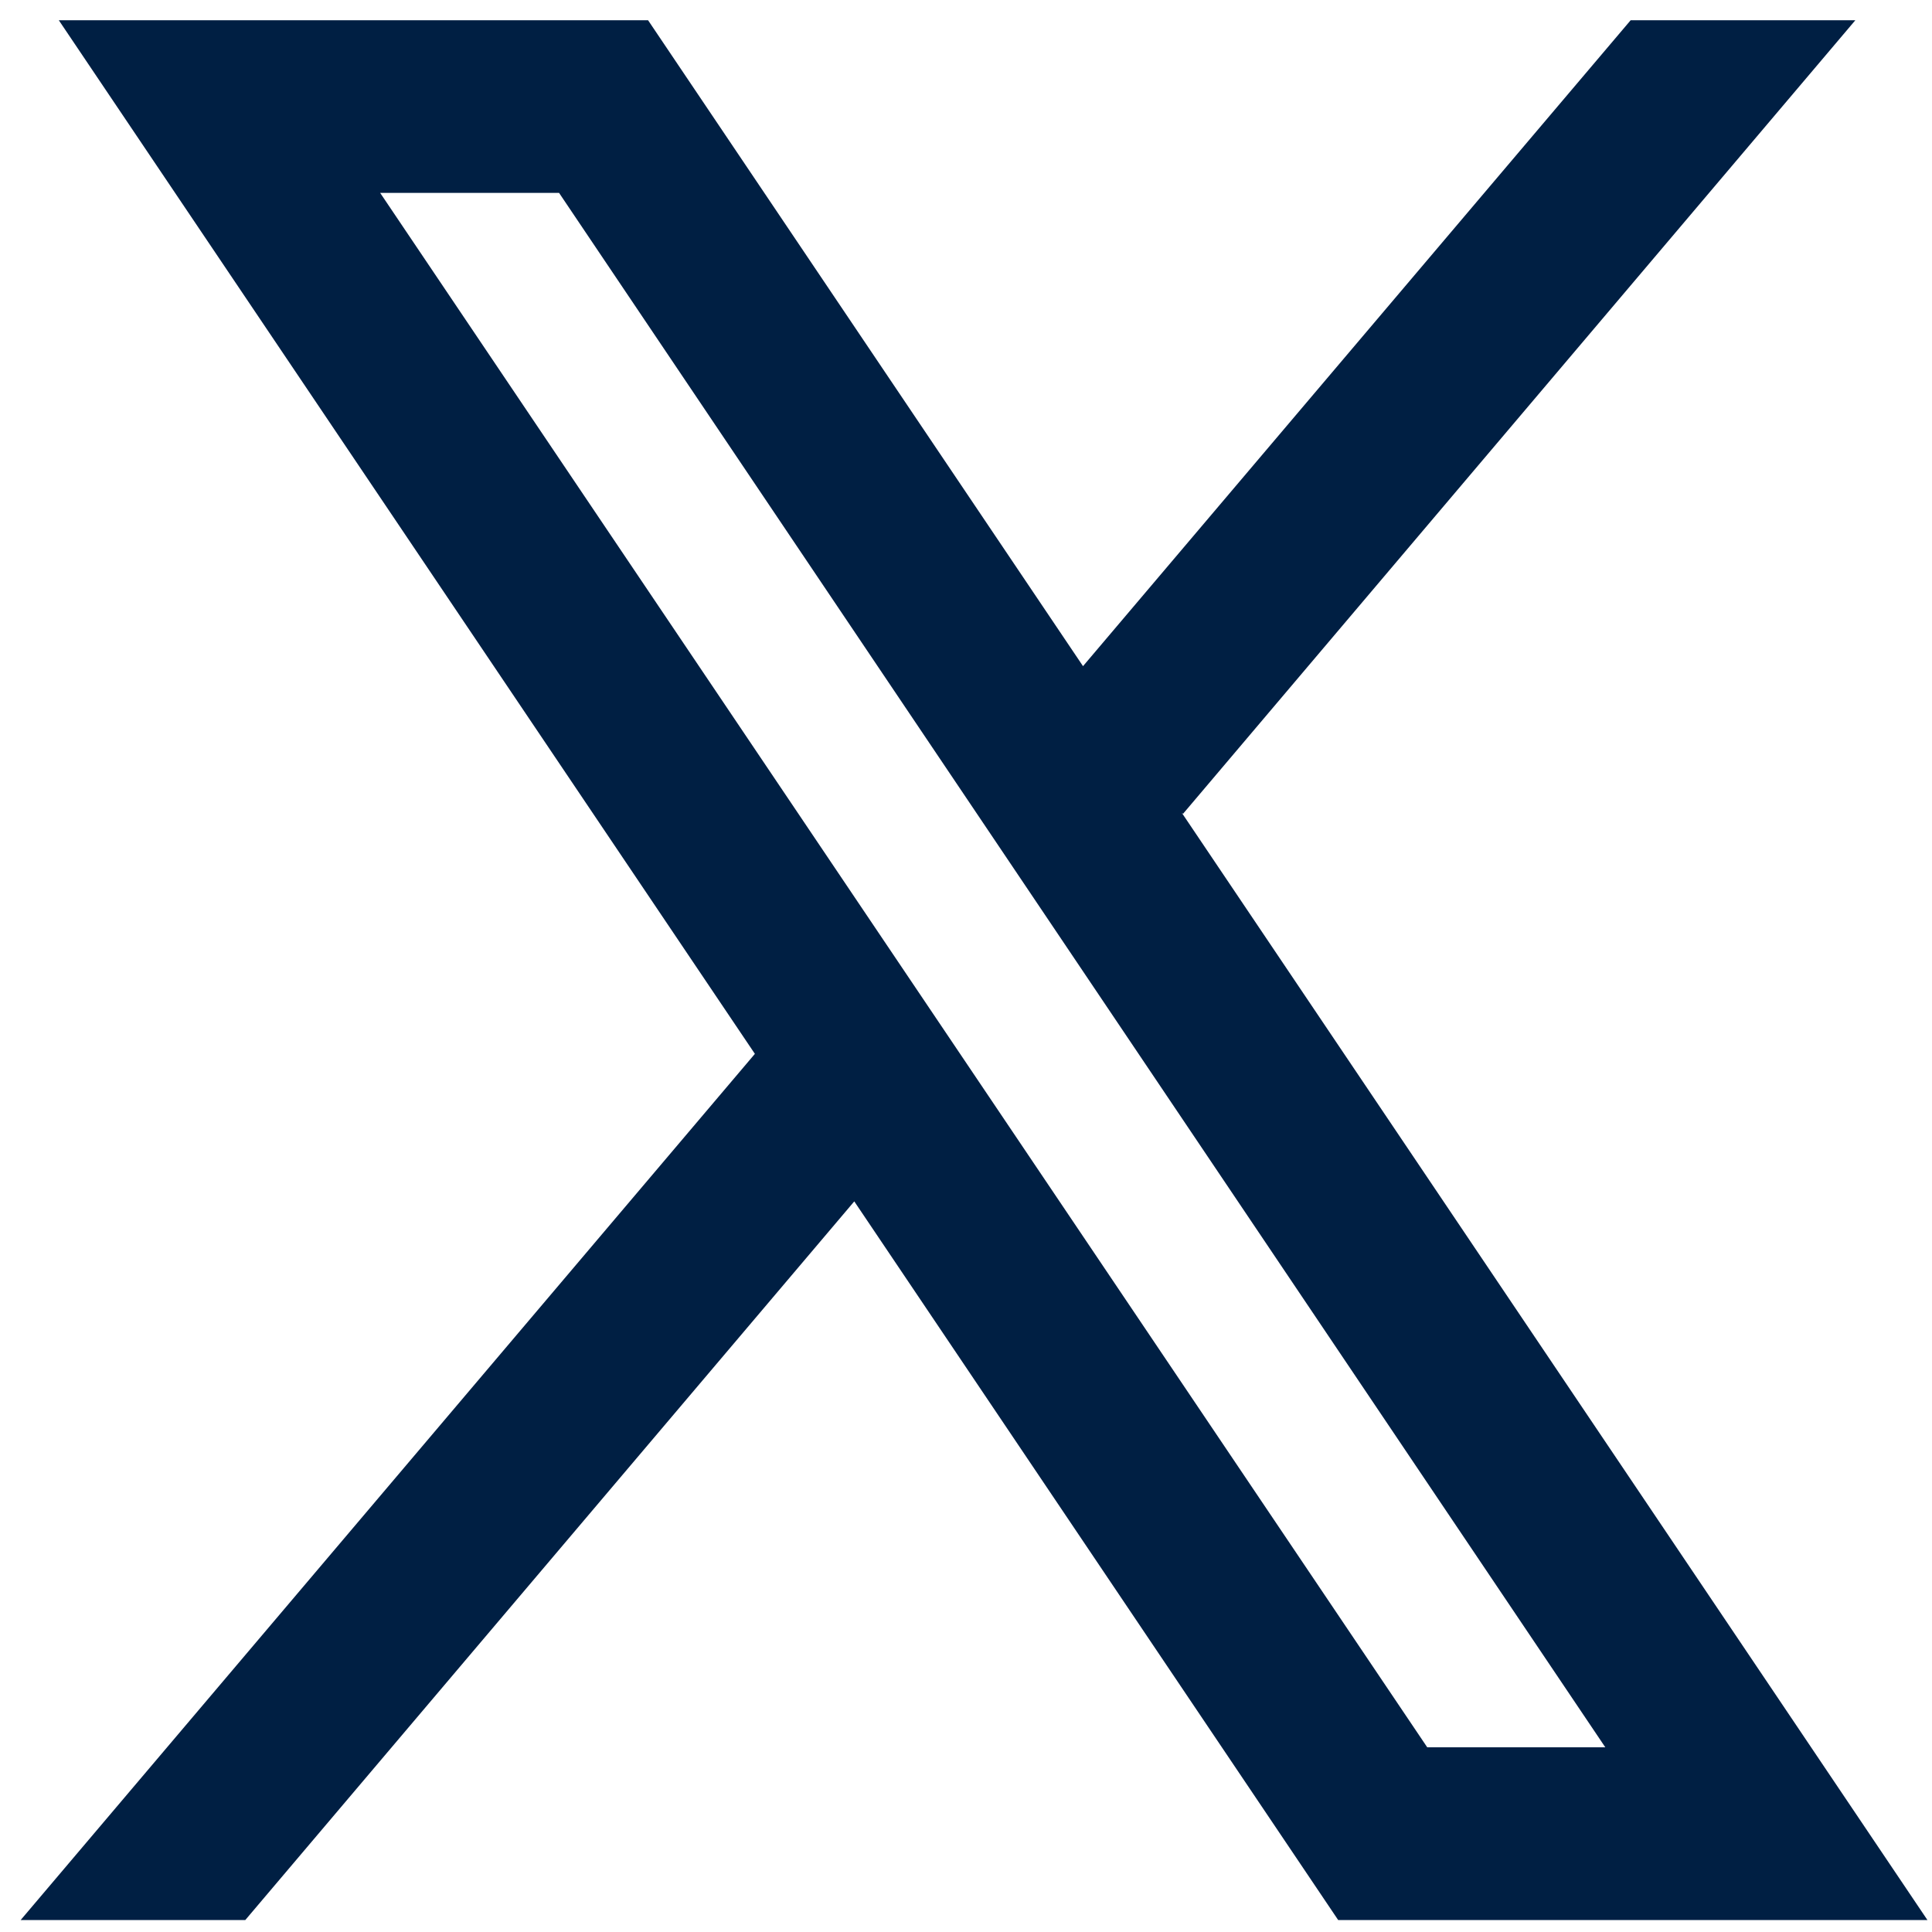
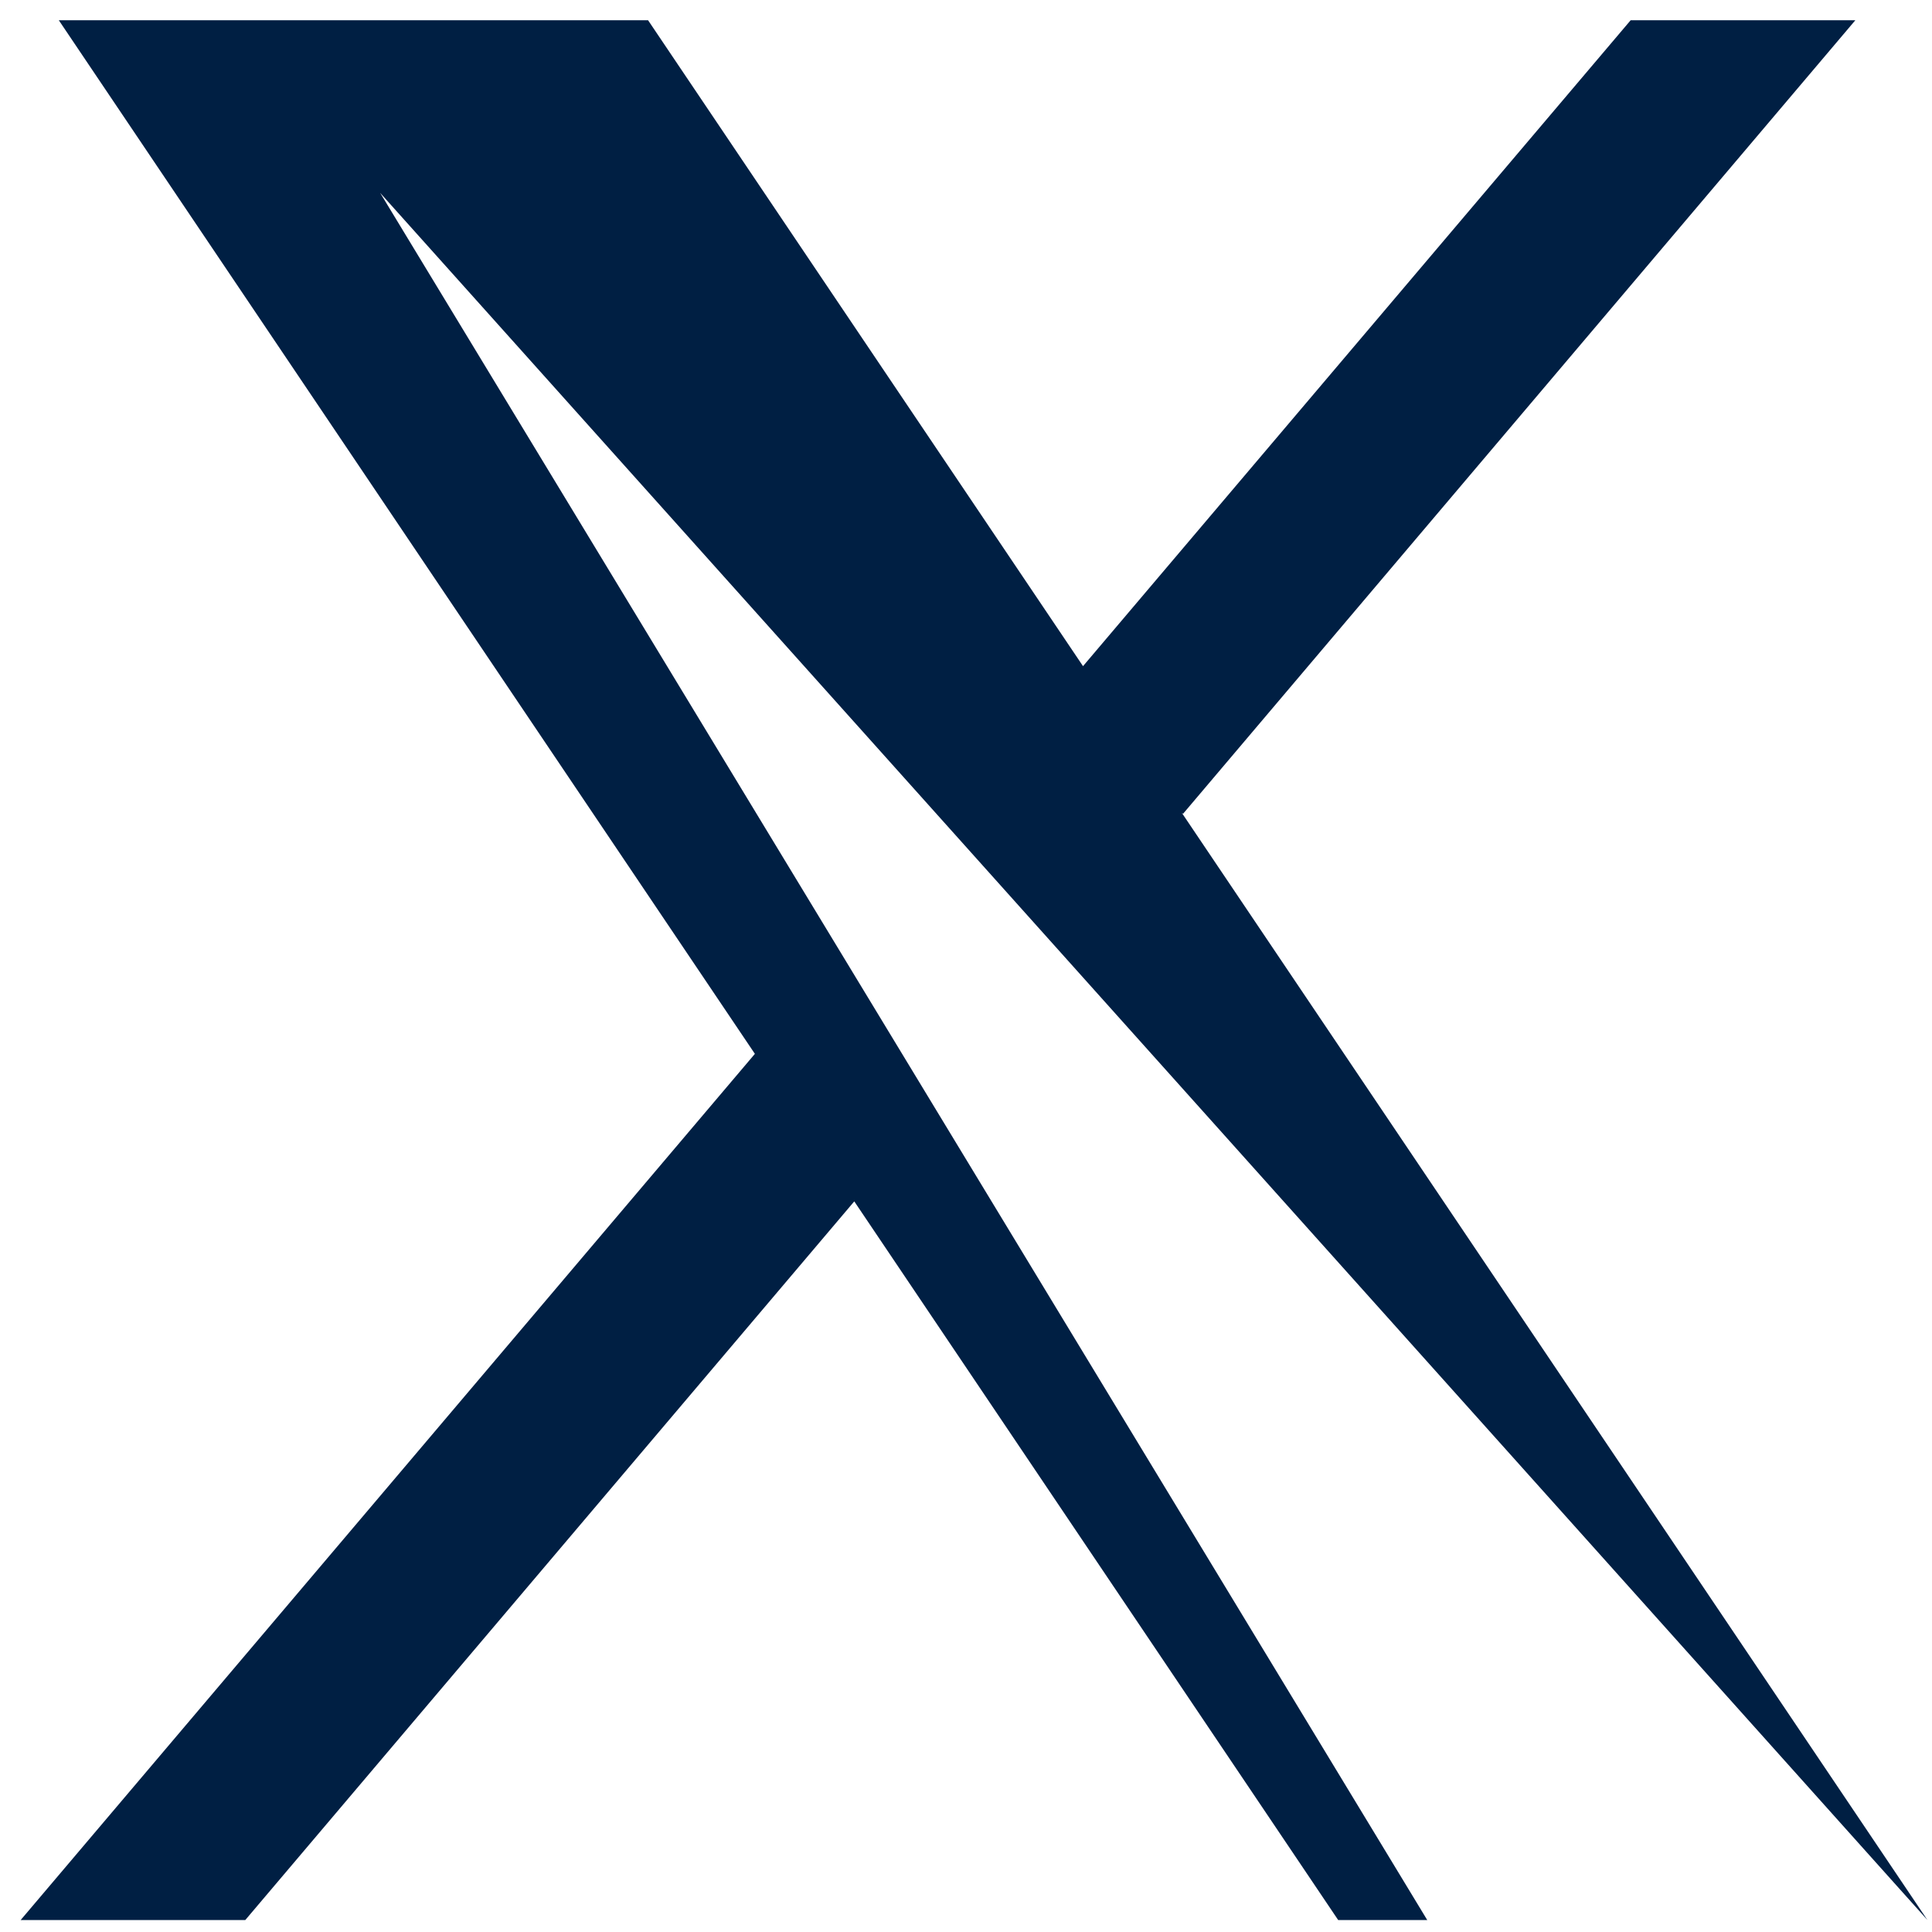
<svg xmlns="http://www.w3.org/2000/svg" xmlns:ns1="http://sodipodi.sourceforge.net/DTD/sodipodi-0.dtd" xmlns:ns2="http://www.inkscape.org/namespaces/inkscape" viewBox="0 0 30 30" width="30px" height="30px" version="1.1" id="svg1" ns1:docname="icon-twitterx.svg" ns2:version="1.3.2 (091e20e, 2023-11-25)">
  <defs id="defs1" />
  <ns1:namedview id="namedview1" pagecolor="#ffffff" bordercolor="#000000" borderopacity="0.25" ns2:showpageshadow="2" ns2:pageopacity="0.0" ns2:pagecheckerboard="0" ns2:deskcolor="#d1d1d1" ns2:zoom="7.8666667" ns2:cx="15.063559" ns2:cy="15.063559" ns2:window-width="1312" ns2:window-height="744" ns2:window-x="0" ns2:window-y="35" ns2:window-maximized="0" ns2:current-layer="svg1" />
-   <path d="M 29.929,29.814 18.35,12.62 18.37,12.637 28.81,0.314 H 25.321 L 16.817,10.344 10.063,0.314 H 0.913 L 11.723,16.366 11.722,16.364 0.321,29.814 H 3.809 L 13.265,18.655 20.779,29.814 Z M 8.681,2.995 24.927,27.132 H 22.162 L 5.903,2.995 Z" id="path1" style="fill:#001f43;fill-opacity:1;stroke-width:1.329" />
+   <path d="M 29.929,29.814 18.35,12.62 18.37,12.637 28.81,0.314 H 25.321 L 16.817,10.344 10.063,0.314 H 0.913 L 11.723,16.366 11.722,16.364 0.321,29.814 H 3.809 L 13.265,18.655 20.779,29.814 Z H 22.162 L 5.903,2.995 Z" id="path1" style="fill:#001f43;fill-opacity:1;stroke-width:1.329" />
</svg>